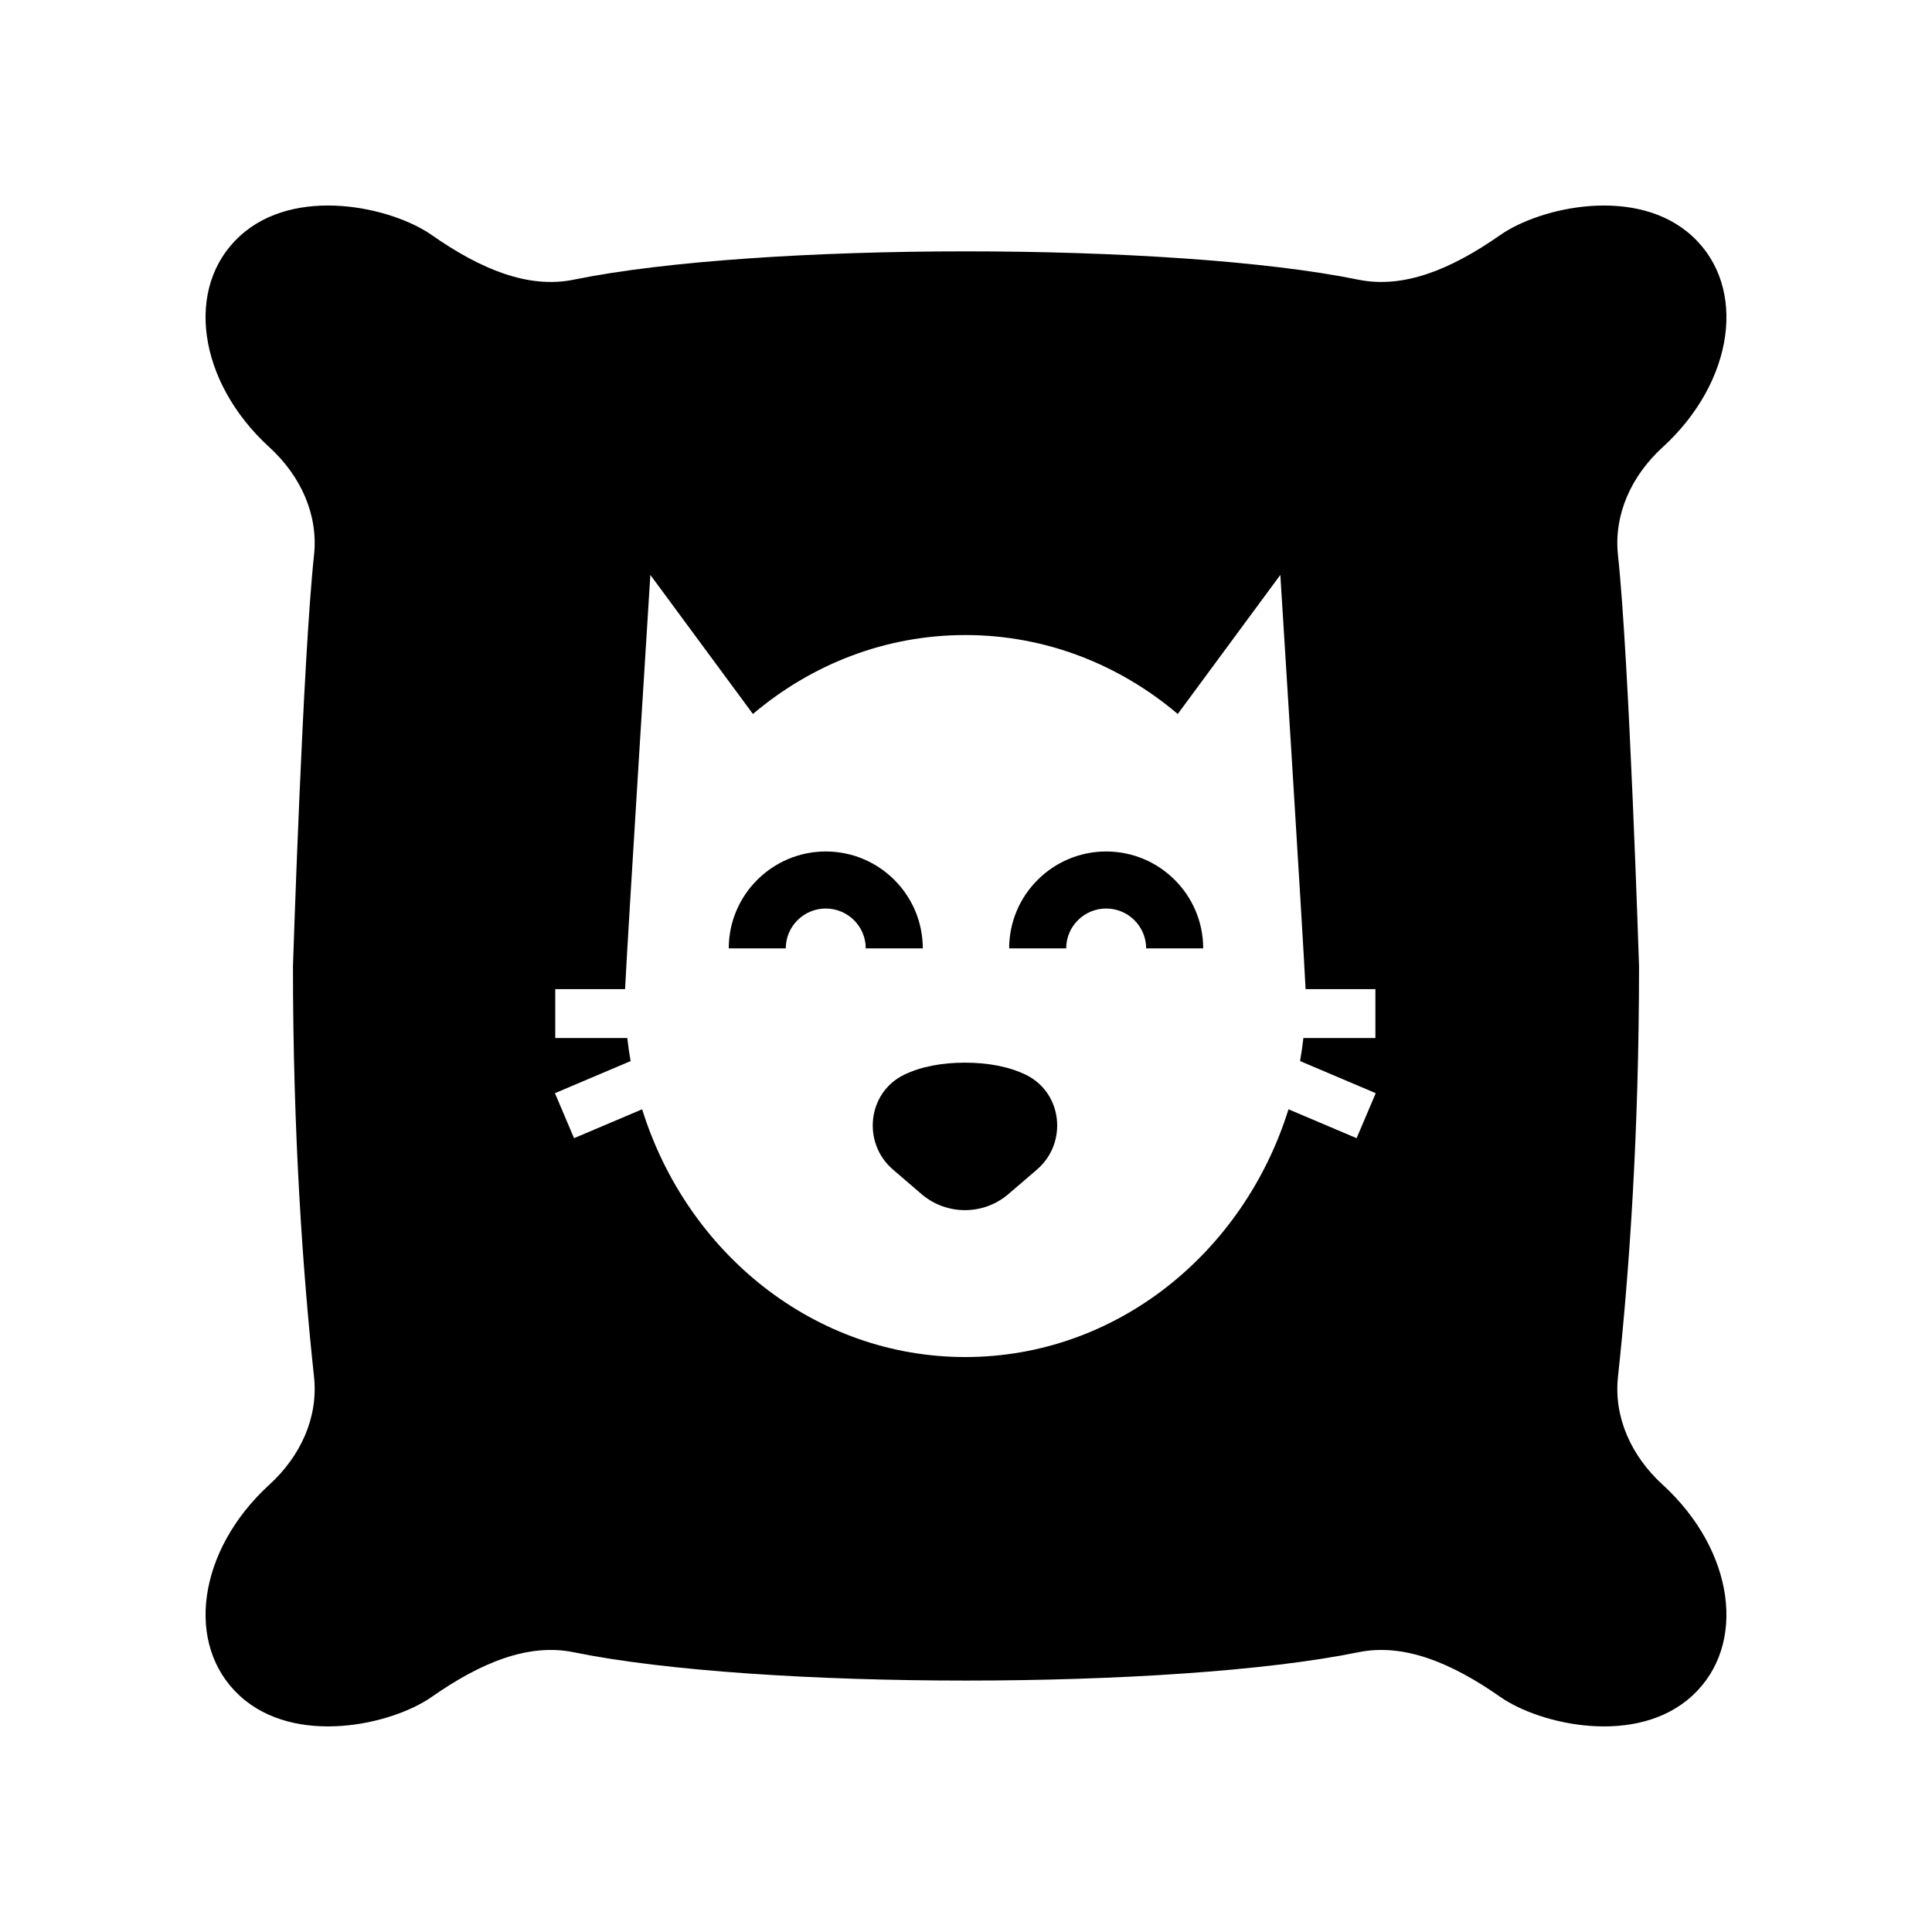
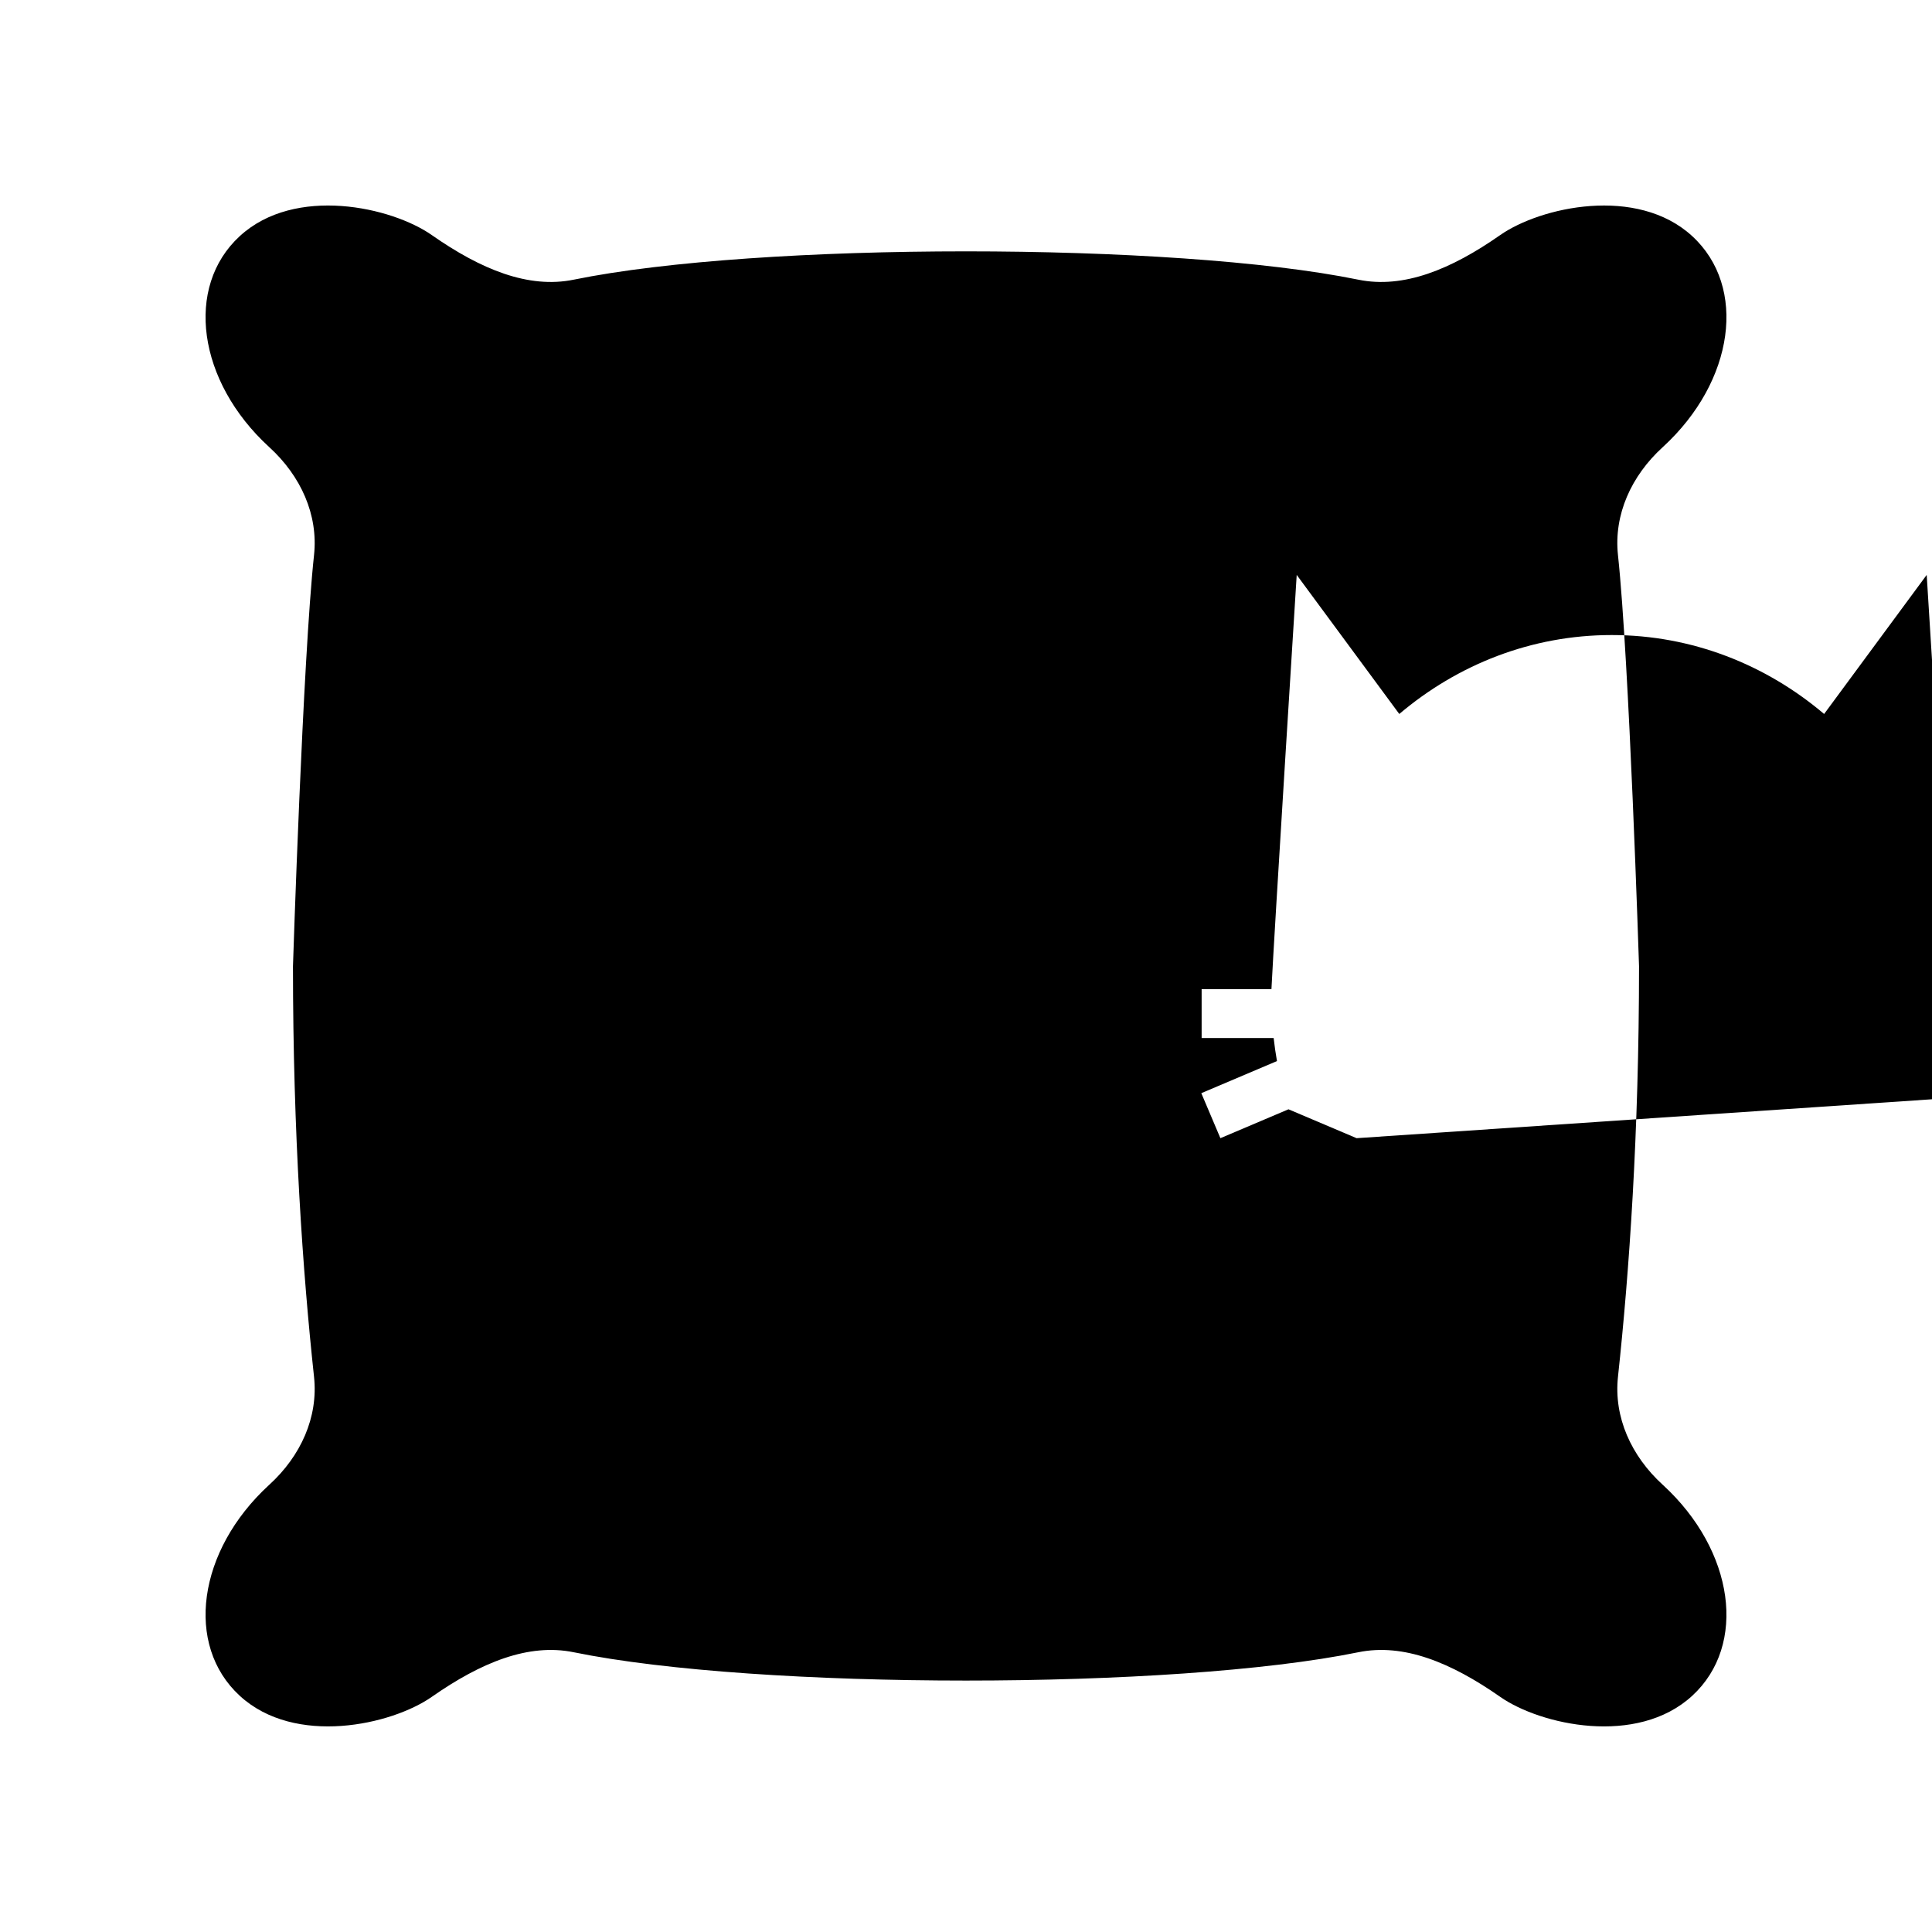
<svg xmlns="http://www.w3.org/2000/svg" fill="#000000" width="800px" height="800px" version="1.1" viewBox="144 144 512 512">
  <g>
-     <path d="m584.74 537.57c-0.043-0.039-0.086-0.082-0.133-0.121-8.301-7.586-12.98-17.867-11.828-28.574 2.973-27.605 5.578-64.449 5.582-108.82 0 0-2.609-81.34-5.582-108.95-1.152-10.707 3.527-20.988 11.828-28.574 0.043-0.039 0.086-0.082 0.133-0.121 18.902-17.375 22.359-42.375 7.715-55.832-14.641-13.457-40.223-7.738-50.883-0.285-13.043 9.121-25.625 14.273-37.609 11.824-48.938-10.008-158.99-10.008-207.93 0-11.984 2.449-24.566-2.703-37.609-11.824-10.664-7.457-36.242-13.176-50.883 0.285-14.641 13.461-11.188 38.457 7.719 55.832 0.043 0.039 0.09 0.082 0.133 0.121 8.301 7.586 12.98 17.867 11.828 28.574-2.973 27.605-5.582 108.95-5.582 108.95 0.004 44.371 2.609 81.215 5.582 108.82 1.152 10.707-3.527 20.988-11.828 28.574-0.043 0.039-0.086 0.078-0.133 0.121-18.902 17.375-22.359 42.375-7.719 55.832s40.223 7.738 50.883 0.285c13.043-9.121 25.625-14.273 37.609-11.824 48.938 10.008 158.99 10.008 207.93 0 11.984-2.449 24.566 2.703 37.609 11.824 10.664 7.457 36.242 13.176 50.883-0.285 14.641-13.457 11.188-38.453-7.715-55.832zm-81.227-91.941-18.047-7.656c-11.883 38.121-45.703 65.656-85.648 65.656-39.941 0-73.766-27.535-85.645-65.656l-18.047 7.656-5.059-11.926 20.051-8.508c-0.348-2.016-0.652-4.047-0.879-6.106h-19.086v-12.953h18.5c0.719-14.777 6.695-109.78 6.695-109.78l27.184 36.855c15.434-13.078 34.996-20.918 56.293-20.918s40.855 7.84 56.293 20.918l27.184-36.855s5.977 95 6.695 109.78h18.5v12.953h-19.086c-0.227 2.059-0.531 4.09-0.879 6.106l20.051 8.508z" />
-     <path d="m415.86 428.83c-4.516-2.195-10.098-3.215-16.137-3.215-6.039 0-11.621 1.02-16.137 3.215-9.73 4.731-11.152 18.062-2.949 25.109l7.559 6.492c6.629 5.695 16.43 5.695 23.059 0l7.559-6.492c8.203-7.047 6.781-20.379-2.953-25.109z" />
-     <path d="m362.84 369.65c-14.176 0-25.711 11.52-25.711 25.684h15.113c0-5.828 4.754-10.566 10.598-10.566s10.594 4.742 10.594 10.566h15.113c0.004-14.164-11.527-25.684-25.707-25.684z" />
-     <path d="m437.15 369.65c-14.176 0-25.711 11.52-25.711 25.684h15.113c0-5.828 4.754-10.566 10.594-10.566 5.844 0 10.598 4.742 10.598 10.566h15.113c0.004-14.164-11.531-25.684-25.707-25.684z" />
+     <path d="m584.74 537.57c-0.043-0.039-0.086-0.082-0.133-0.121-8.301-7.586-12.98-17.867-11.828-28.574 2.973-27.605 5.578-64.449 5.582-108.82 0 0-2.609-81.34-5.582-108.95-1.152-10.707 3.527-20.988 11.828-28.574 0.043-0.039 0.086-0.082 0.133-0.121 18.902-17.375 22.359-42.375 7.715-55.832-14.641-13.457-40.223-7.738-50.883-0.285-13.043 9.121-25.625 14.273-37.609 11.824-48.938-10.008-158.99-10.008-207.93 0-11.984 2.449-24.566-2.703-37.609-11.824-10.664-7.457-36.242-13.176-50.883 0.285-14.641 13.461-11.188 38.457 7.719 55.832 0.043 0.039 0.09 0.082 0.133 0.121 8.301 7.586 12.98 17.867 11.828 28.574-2.973 27.605-5.582 108.95-5.582 108.95 0.004 44.371 2.609 81.215 5.582 108.82 1.152 10.707-3.527 20.988-11.828 28.574-0.043 0.039-0.086 0.078-0.133 0.121-18.902 17.375-22.359 42.375-7.719 55.832s40.223 7.738 50.883 0.285c13.043-9.121 25.625-14.273 37.609-11.824 48.938 10.008 158.99 10.008 207.93 0 11.984-2.449 24.566 2.703 37.609 11.824 10.664 7.457 36.242 13.176 50.883-0.285 14.641-13.457 11.188-38.453-7.715-55.832zm-81.227-91.941-18.047-7.656l-18.047 7.656-5.059-11.926 20.051-8.508c-0.348-2.016-0.652-4.047-0.879-6.106h-19.086v-12.953h18.5c0.719-14.777 6.695-109.78 6.695-109.78l27.184 36.855c15.434-13.078 34.996-20.918 56.293-20.918s40.855 7.84 56.293 20.918l27.184-36.855s5.977 95 6.695 109.78h18.5v12.953h-19.086c-0.227 2.059-0.531 4.09-0.879 6.106l20.051 8.508z" />
  </g>
</svg>